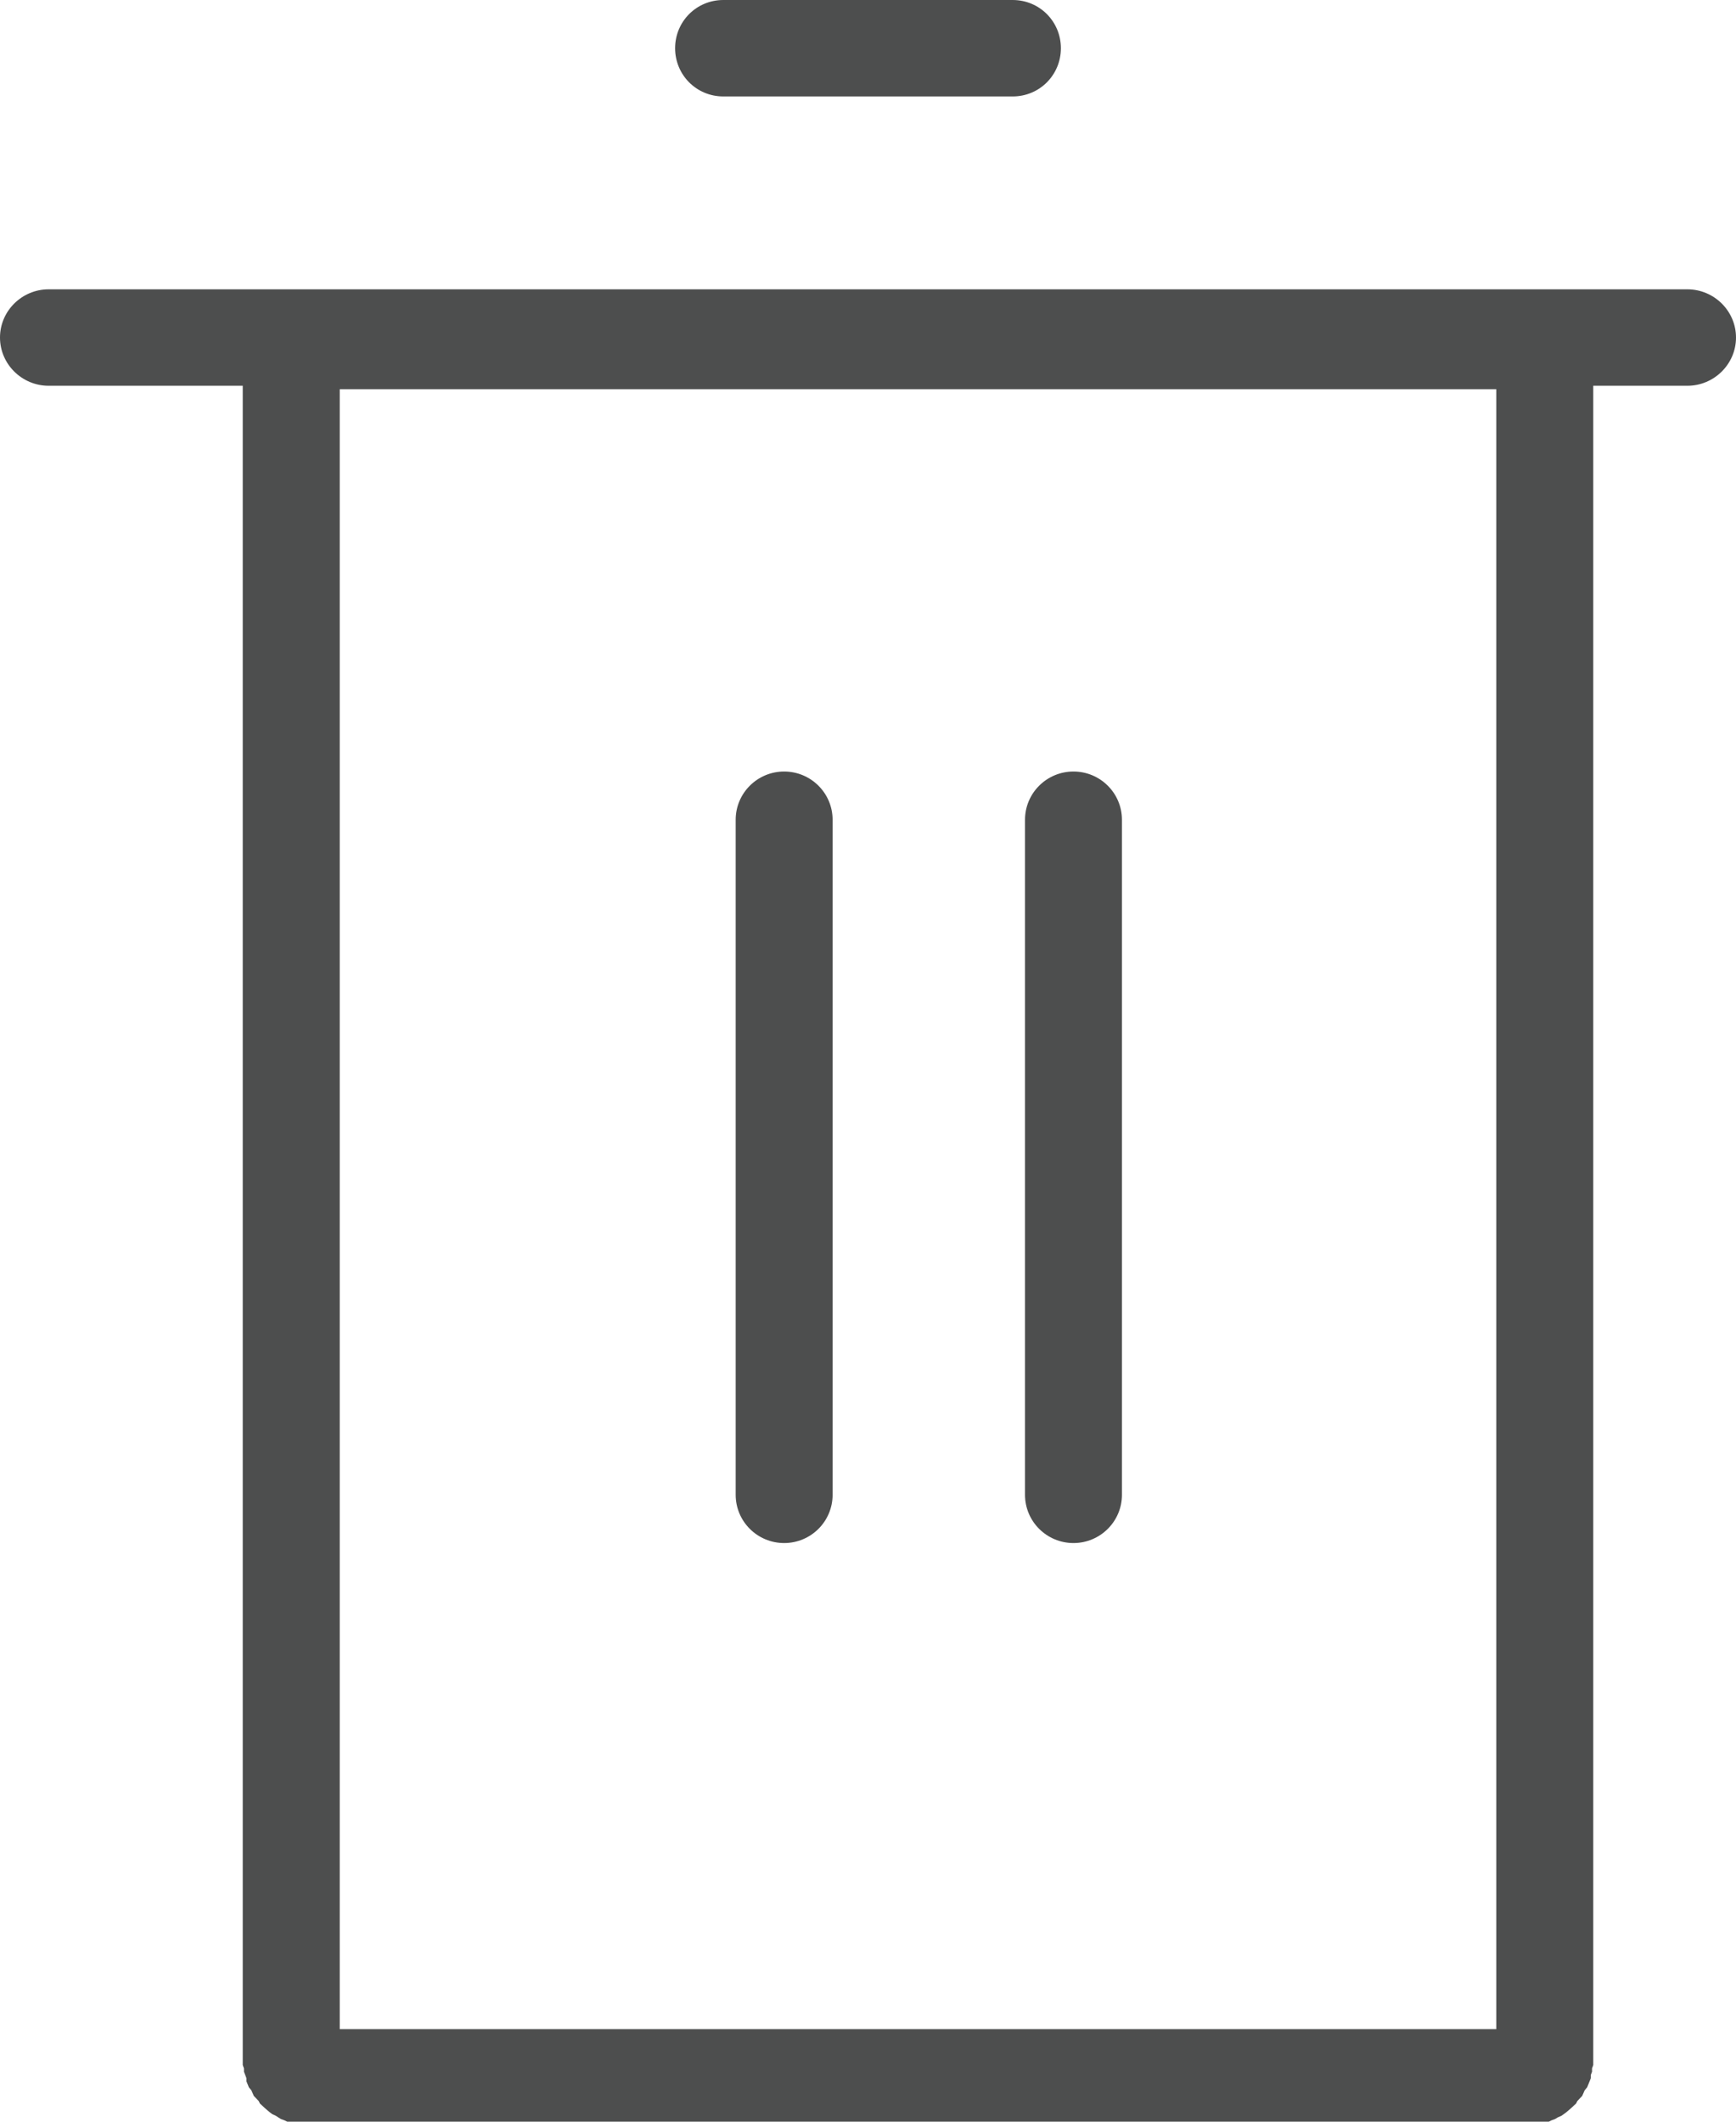
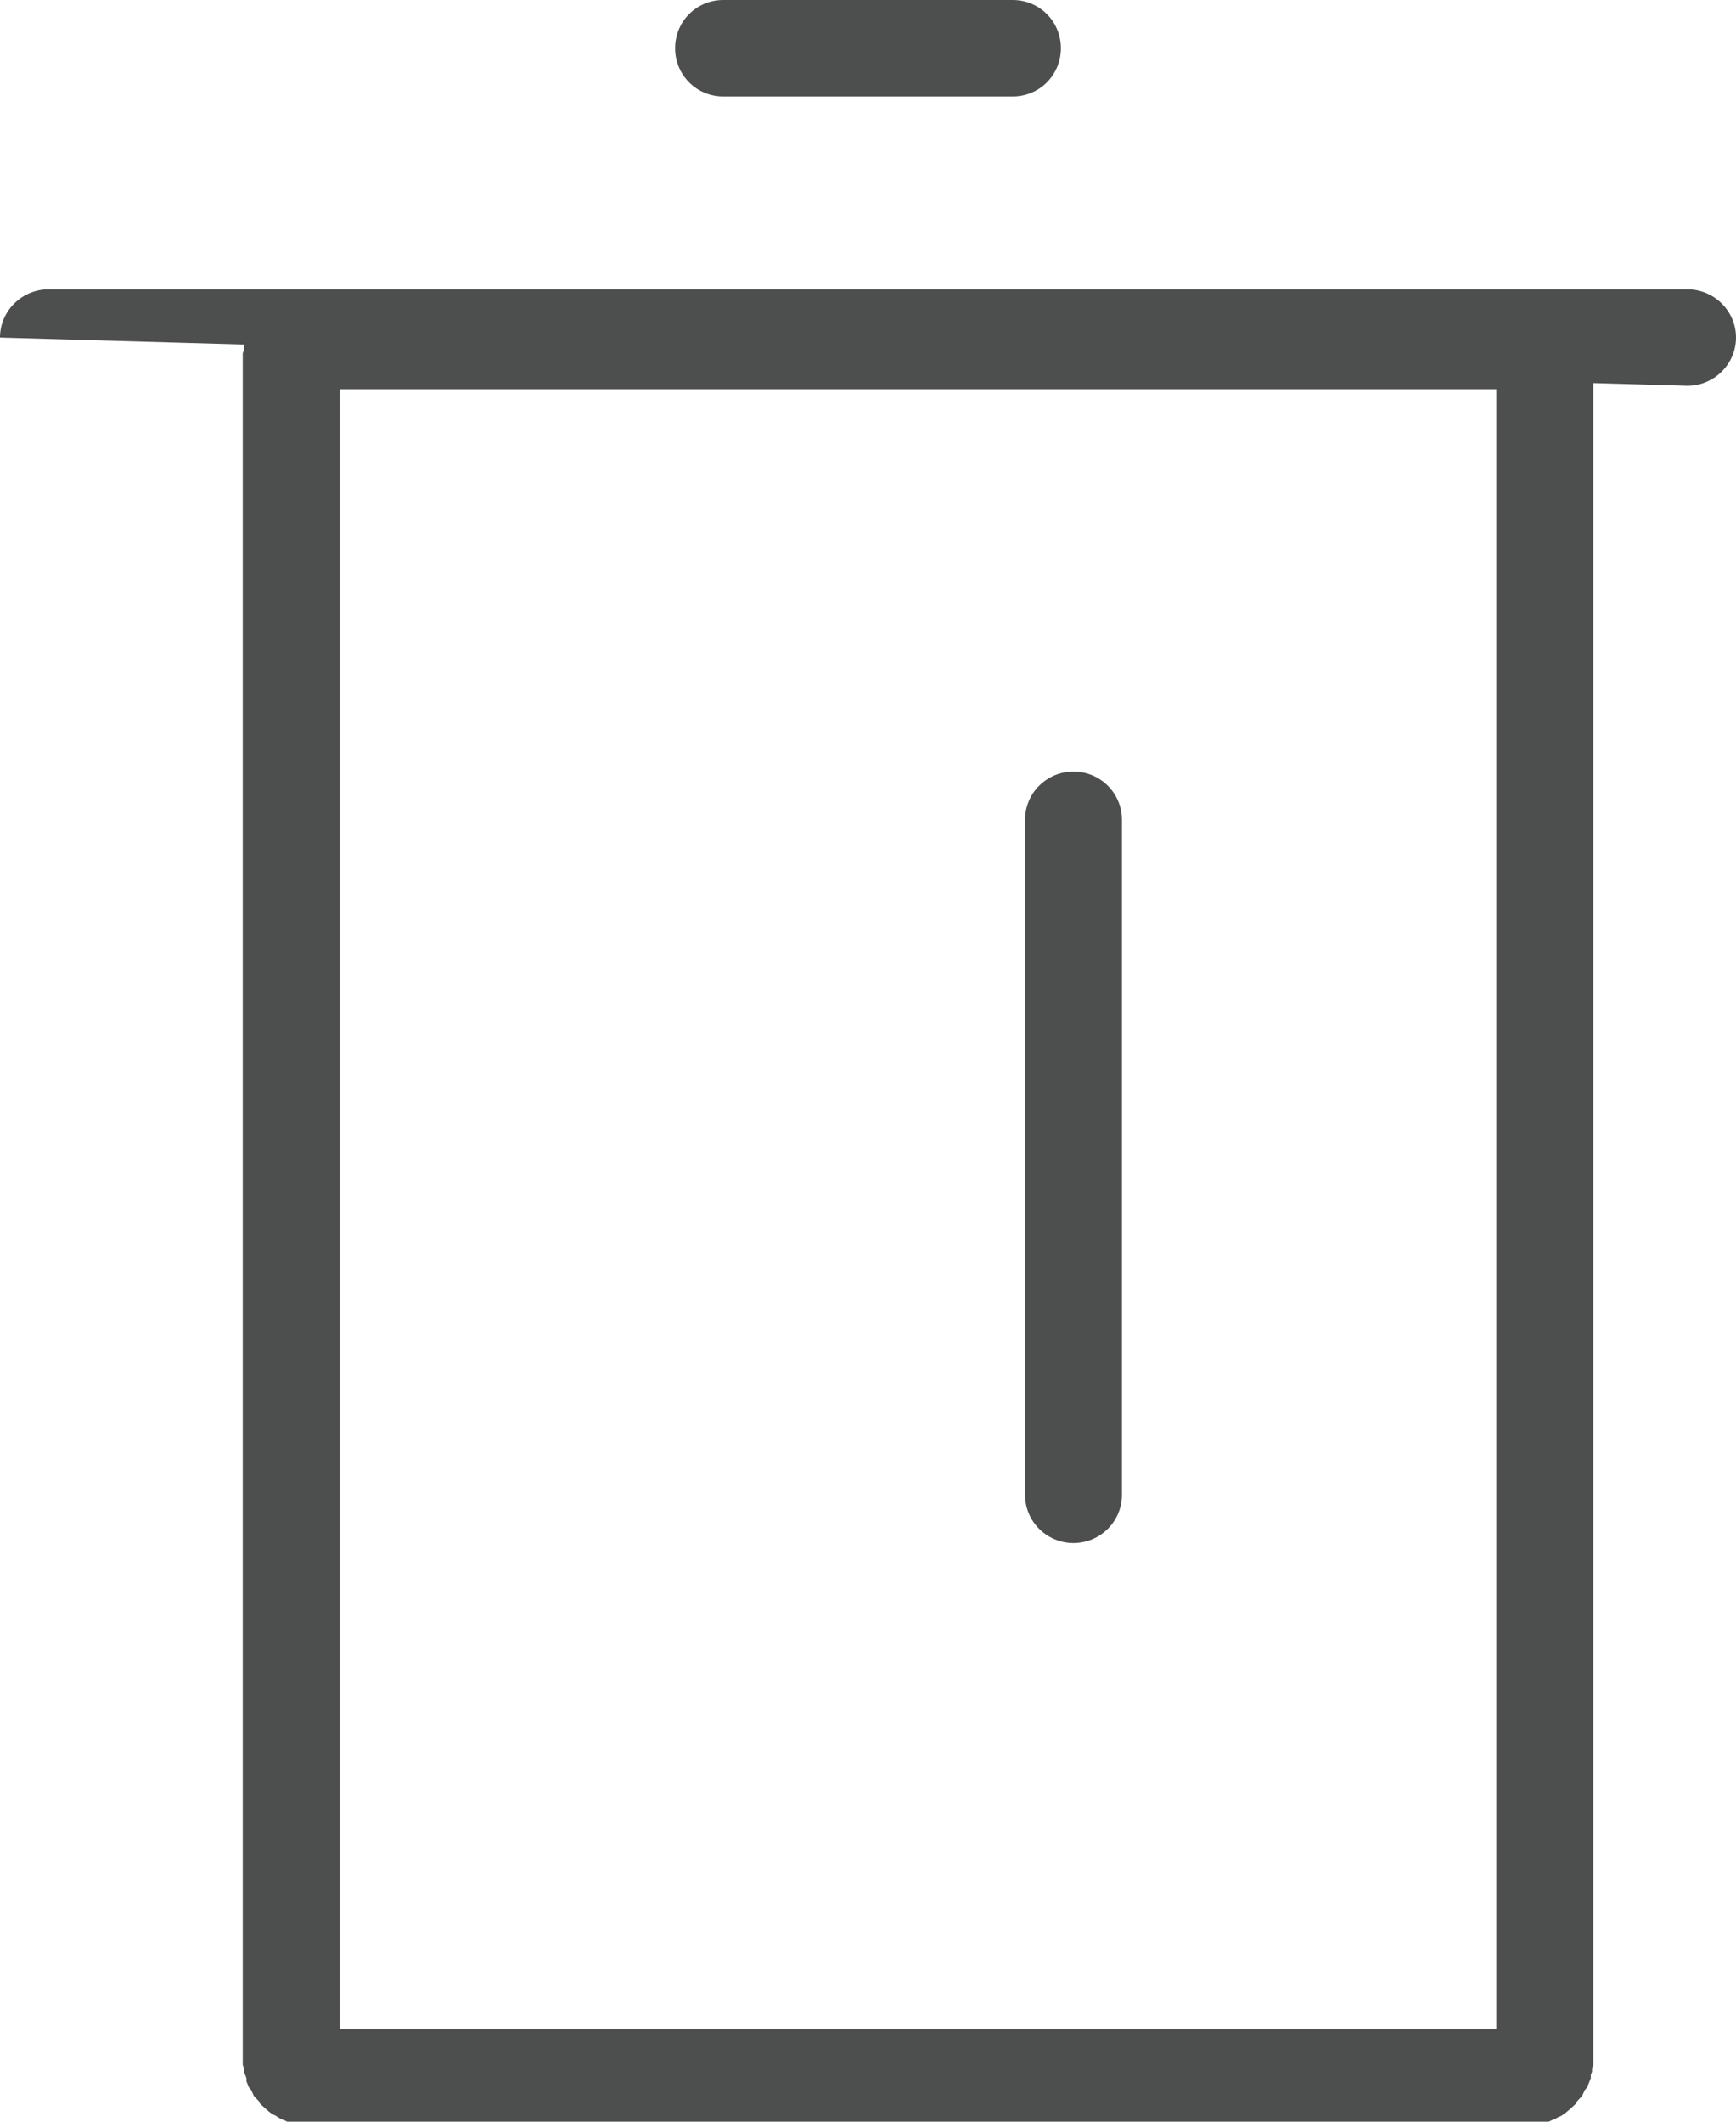
<svg xmlns="http://www.w3.org/2000/svg" width="100%" height="100%" viewBox="0 0 18 22" version="1.1" xml:space="preserve" style="fill-rule:evenodd;clip-rule:evenodd;stroke-linejoin:round;stroke-miterlimit:2;">
  <g transform="matrix(1,0,0,1,-1872,-94)">
    <g id="刪除" transform="matrix(1,0,0,1,-23,-2)">
      <g transform="matrix(1.2,0,0,0.5,-377.8,49)">
-         <path d="M1909,101C1909,100.448 1908.81,100 1908.58,100L1894.42,100C1894.19,100 1894,100.448 1894,101C1894,101.552 1894.19,102 1894.42,102L1908.58,102C1908.81,102 1909,101.552 1909,101Z" style="fill:rgb(77,78,78);" />
+         <path d="M1909,101C1909,100.448 1908.81,100 1908.58,100L1894.42,100C1894.19,100 1894,100.448 1894,101L1908.58,102C1908.81,102 1909,101.552 1909,101Z" style="fill:rgb(77,78,78);" />
      </g>
      <g transform="matrix(0.067,0,0,4,1775.73,-296)">
-         <path d="M1909,100.125C1909,100.056 1905.64,100 1901.5,100C1897.36,100 1894,100.056 1894,100.125L1894,101.875C1894,101.944 1897.36,102 1901.5,102C1905.64,102 1909,101.944 1909,101.875L1909,100.125Z" style="fill:rgb(77,78,78);" />
-       </g>
+         </g>
      <g transform="matrix(0.067,0,0,4,1778.73,-296)">
        <path d="M1909,100.125C1909,100.056 1905.64,100 1901.5,100C1897.36,100 1894,100.056 1894,100.125L1894,101.875C1894,101.944 1897.36,102 1901.5,102C1905.64,102 1909,101.944 1909,101.875L1909,100.125Z" style="fill:rgb(77,78,78);" />
      </g>
      <g transform="matrix(1.273,0,0,1.118,-517.364,-11.647)">
        <path d="M1907.48,99.001L1907.51,99.003L1907.53,99.007L1907.56,99.013L1907.59,99.02L1907.61,99.028L1907.64,99.038L1907.66,99.049L1907.69,99.062L1907.71,99.076L1907.74,99.091L1907.76,99.107L1907.78,99.124L1907.8,99.143L1907.82,99.163L1907.84,99.184L1907.86,99.205L1907.87,99.228L1907.89,99.252L1907.91,99.276L1907.92,99.302L1907.93,99.328L1907.95,99.355L1907.96,99.383L1907.97,99.411L1907.98,99.44L1907.98,99.47L1907.99,99.5L1907.99,99.531L1908,99.562L1908,99.594L1908,99.626L1908,115.374L1908,115.406L1908,115.438L1907.99,115.469L1907.99,115.5L1907.98,115.53L1907.98,115.56L1907.97,115.589L1907.96,115.617L1907.95,115.645L1907.93,115.672L1907.92,115.698L1907.91,115.724L1907.89,115.748L1907.87,115.772L1907.86,115.795L1907.84,115.816L1907.82,115.837L1907.8,115.857L1907.78,115.876L1907.76,115.893L1907.74,115.909L1907.71,115.924L1907.69,115.938L1907.66,115.951L1907.64,115.962L1907.61,115.972L1907.59,115.98L1907.56,115.987L1907.53,115.993L1907.51,115.997L1907.48,115.999L1907.45,116L1897.55,116L1897.52,115.999L1897.49,115.997L1897.47,115.993L1897.44,115.987L1897.41,115.98L1897.39,115.972L1897.36,115.962L1897.34,115.951L1897.31,115.938L1897.29,115.924L1897.27,115.909L1897.24,115.893L1897.22,115.876L1897.2,115.857L1897.18,115.837L1897.16,115.816L1897.14,115.795L1897.13,115.772L1897.11,115.748L1897.09,115.724L1897.08,115.698L1897.07,115.672L1897.05,115.645L1897.04,115.617L1897.03,115.589L1897.03,115.56L1897.02,115.53L1897.01,115.5L1897.01,115.469L1897,115.438L1897,115.406L1897,115.374L1897,99.626L1897,99.594L1897,99.562L1897.01,99.531L1897.01,99.5L1897.02,99.47L1897.03,99.44L1897.03,99.411L1897.04,99.383L1897.05,99.355L1897.07,99.328L1897.08,99.302L1897.09,99.276L1897.11,99.252L1897.13,99.228L1897.14,99.205L1897.16,99.184L1897.18,99.163L1897.2,99.143L1897.22,99.124L1897.24,99.107L1897.27,99.091L1897.29,99.076L1897.31,99.062L1897.34,99.049L1897.36,99.038L1897.39,99.028L1897.41,99.02L1897.44,99.013L1897.47,99.007L1897.49,99.003L1897.52,99.001L1897.55,99L1907.45,99L1907.48,99.001ZM1897.79,99.895L1897.79,115.105L1907.21,115.105L1907.21,99.895L1897.79,99.895Z" style="fill:rgb(77,78,78);" />
      </g>
      <g transform="matrix(1,0,0,0.5,2,47.5)">
        <path d="M1904,98C1904,97.448 1903.78,97 1903.5,97L1900.5,97C1900.22,97 1900,97.448 1900,98C1900,98.552 1900.22,99 1900.5,99L1903.5,99C1903.78,99 1904,98.552 1904,98Z" style="fill:rgb(77,78,78);" />
      </g>
    </g>
  </g>
</svg>